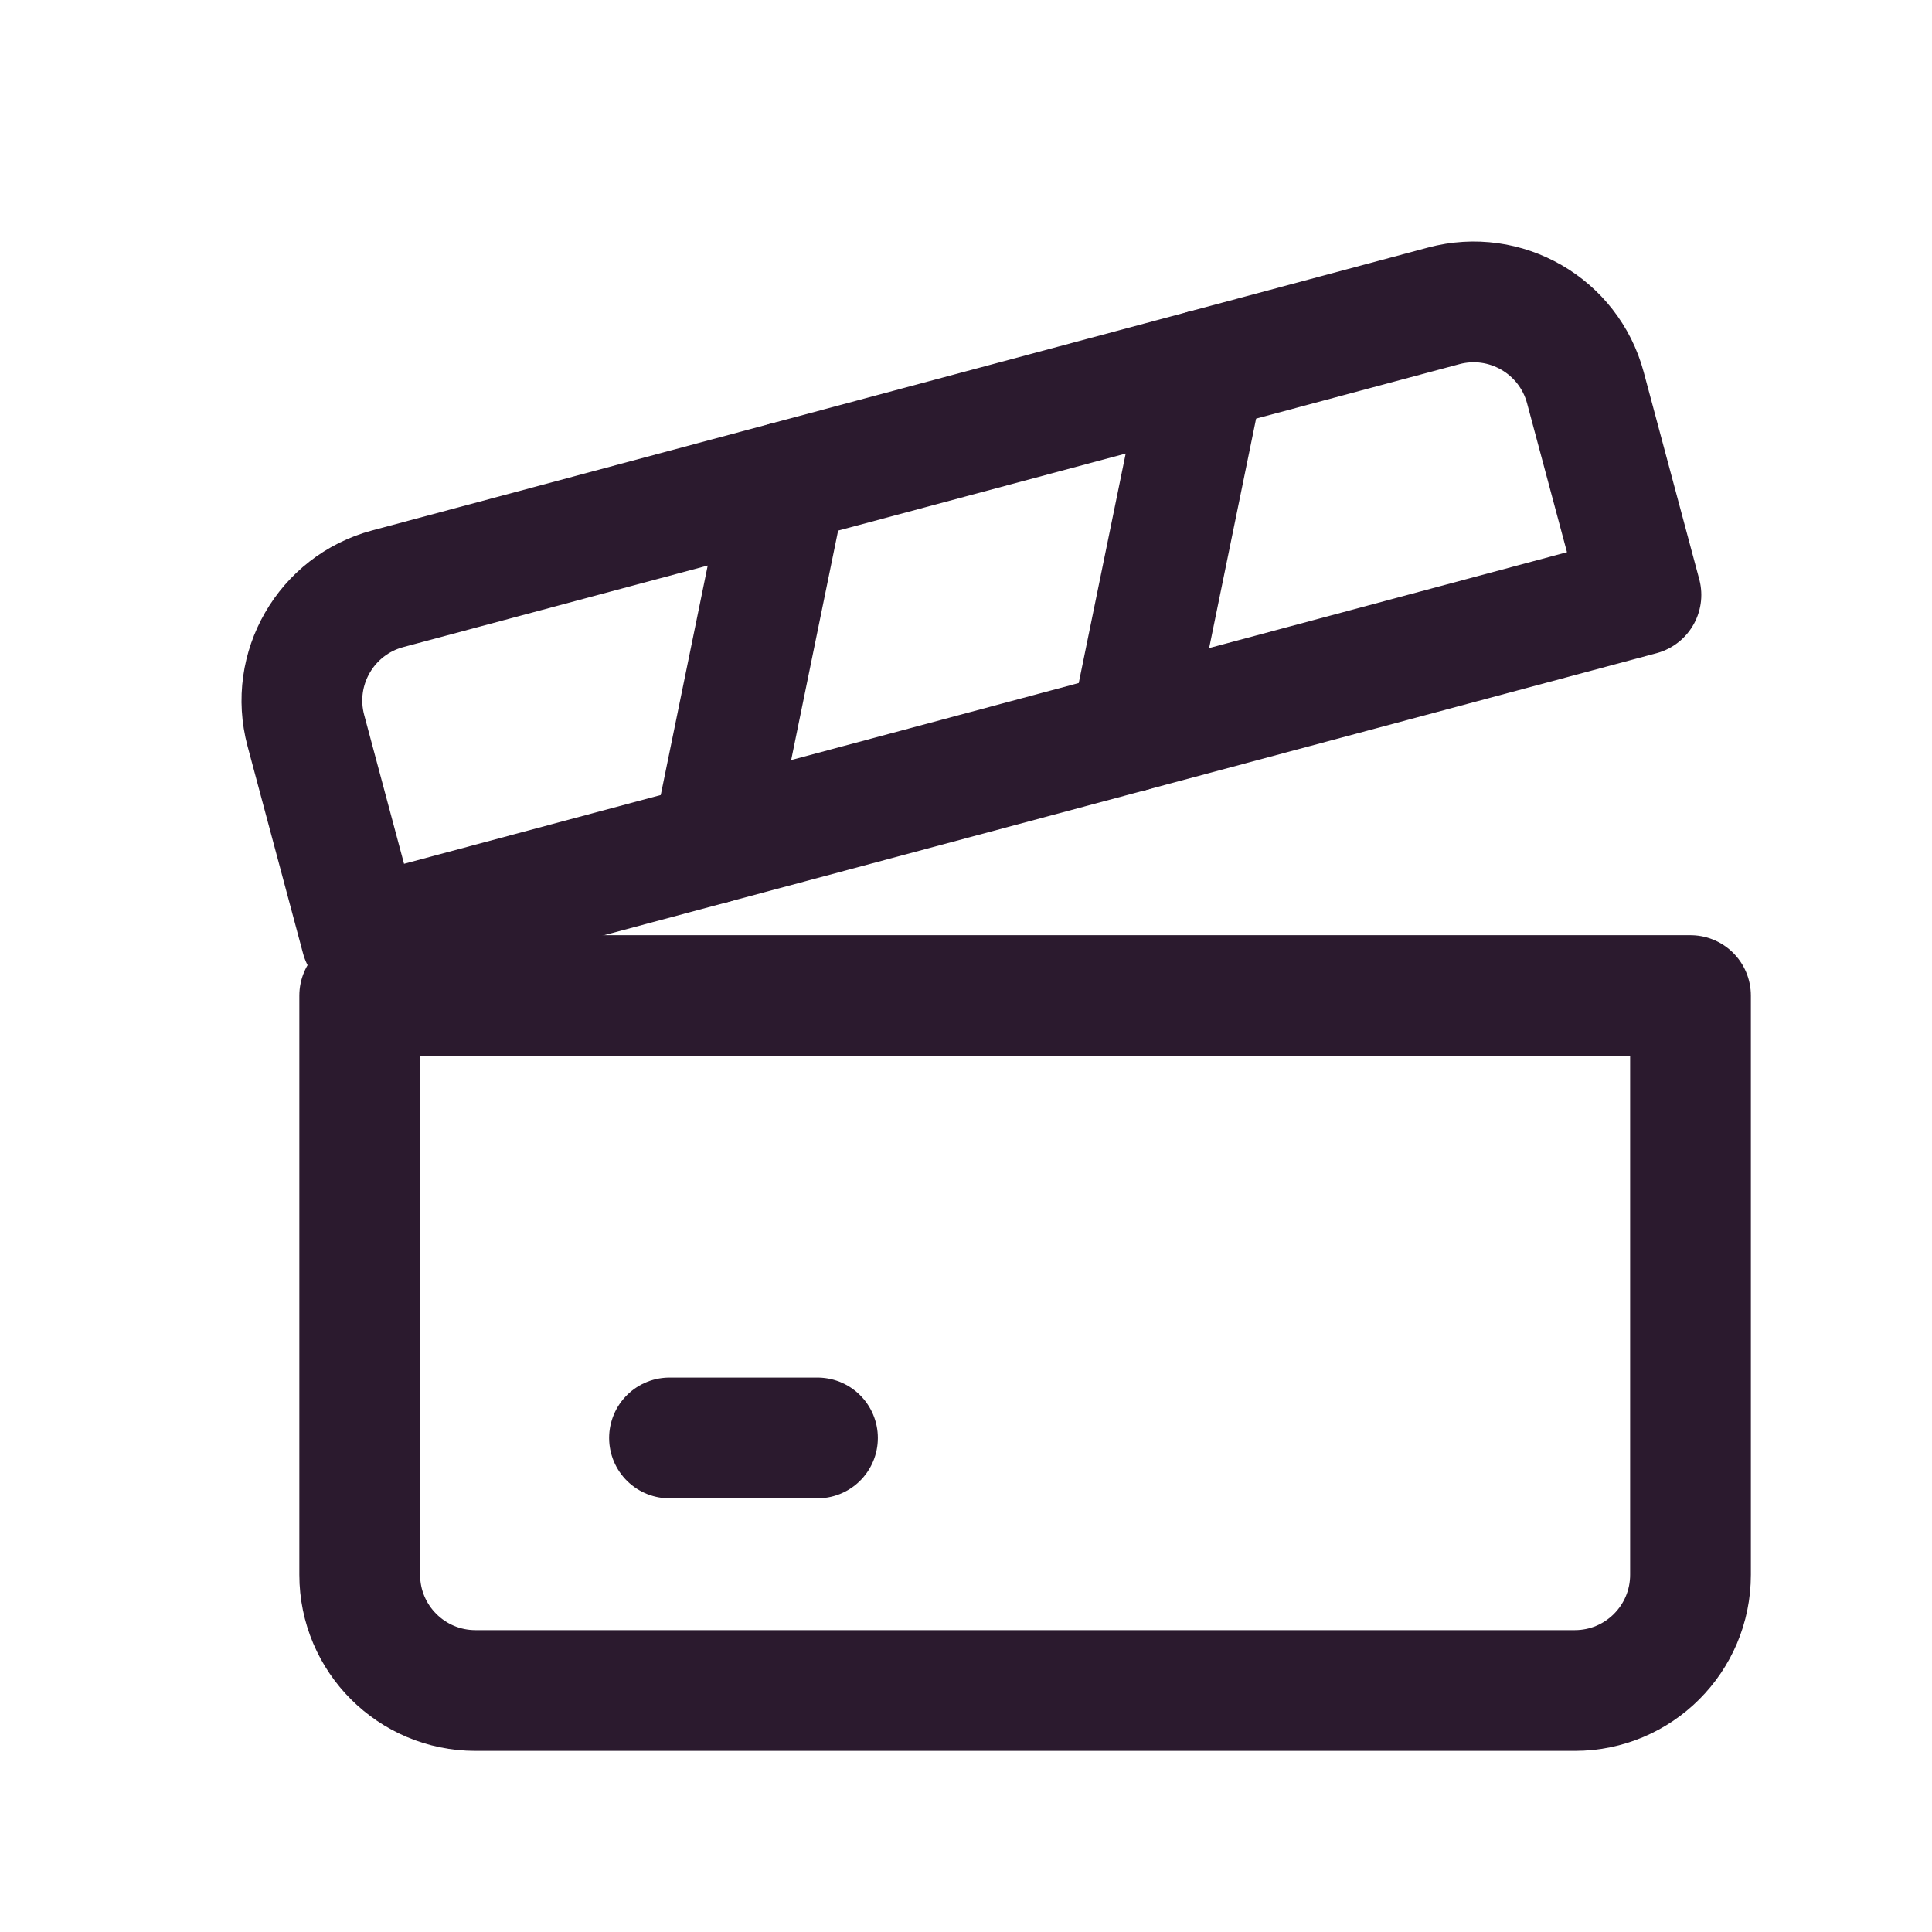
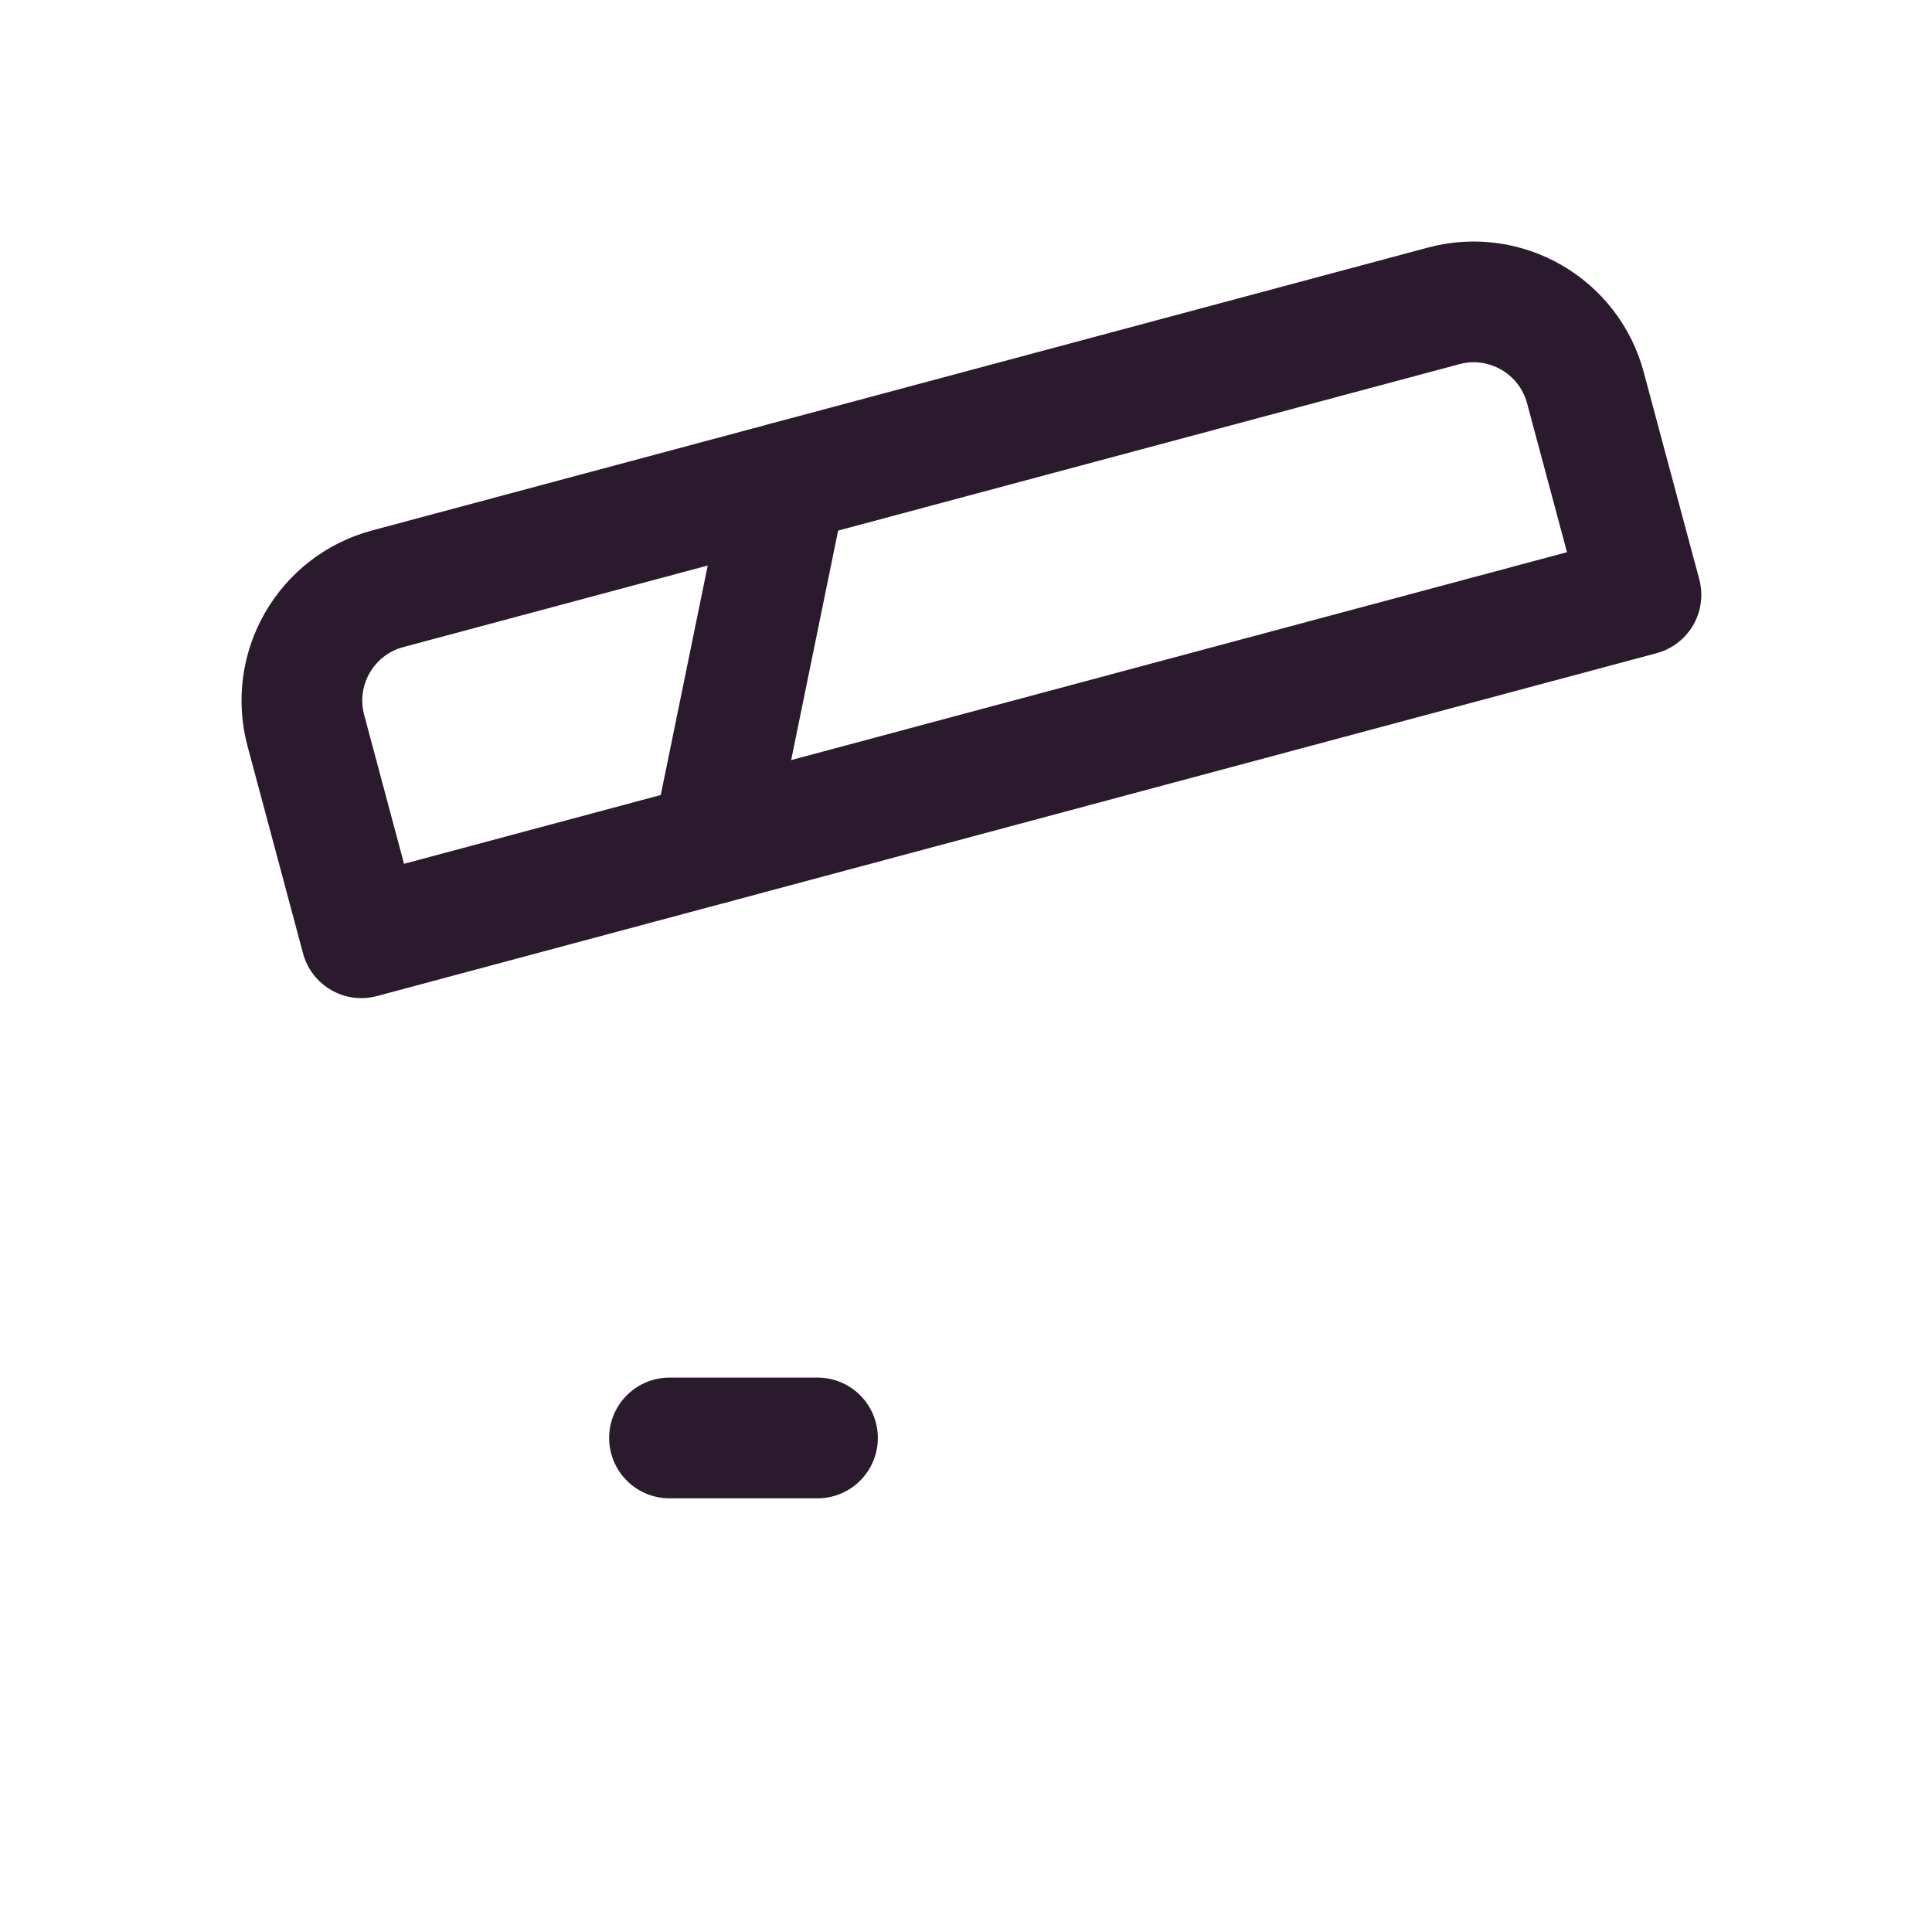
<svg xmlns="http://www.w3.org/2000/svg" width="32" height="32" viewBox="0 0 32 32" fill="none">
-   <path d="M5.958 16.49H28V26.083C28 27.142 27.142 28 26.084 28H7.875C6.817 28 5.958 27.142 5.958 26.083V16.49Z" stroke="#2B1A2E" stroke-width="2" stroke-linecap="round" stroke-linejoin="round" />
  <path d="M5.985 15.532L27.179 9.853L26.259 6.421C25.985 5.399 24.934 4.792 23.912 5.066L6.421 9.752C5.399 10.026 4.792 11.077 5.066 12.1L5.985 15.532Z" stroke="#2B1A2E" stroke-width="2" stroke-linecap="round" stroke-linejoin="round" />
  <path d="M11.089 23.817H13.54" stroke="#2B1A2E" stroke-width="2" stroke-linecap="round" stroke-linejoin="round" />
  <path d="M11.8 13.974L13.026 7.983" stroke="#2B1A2E" stroke-width="2" stroke-linecap="round" stroke-linejoin="round" />
-   <path d="M18.723 12.119L19.949 6.128" stroke="#2B1A2E" stroke-width="2" stroke-linecap="round" stroke-linejoin="round" />
</svg>